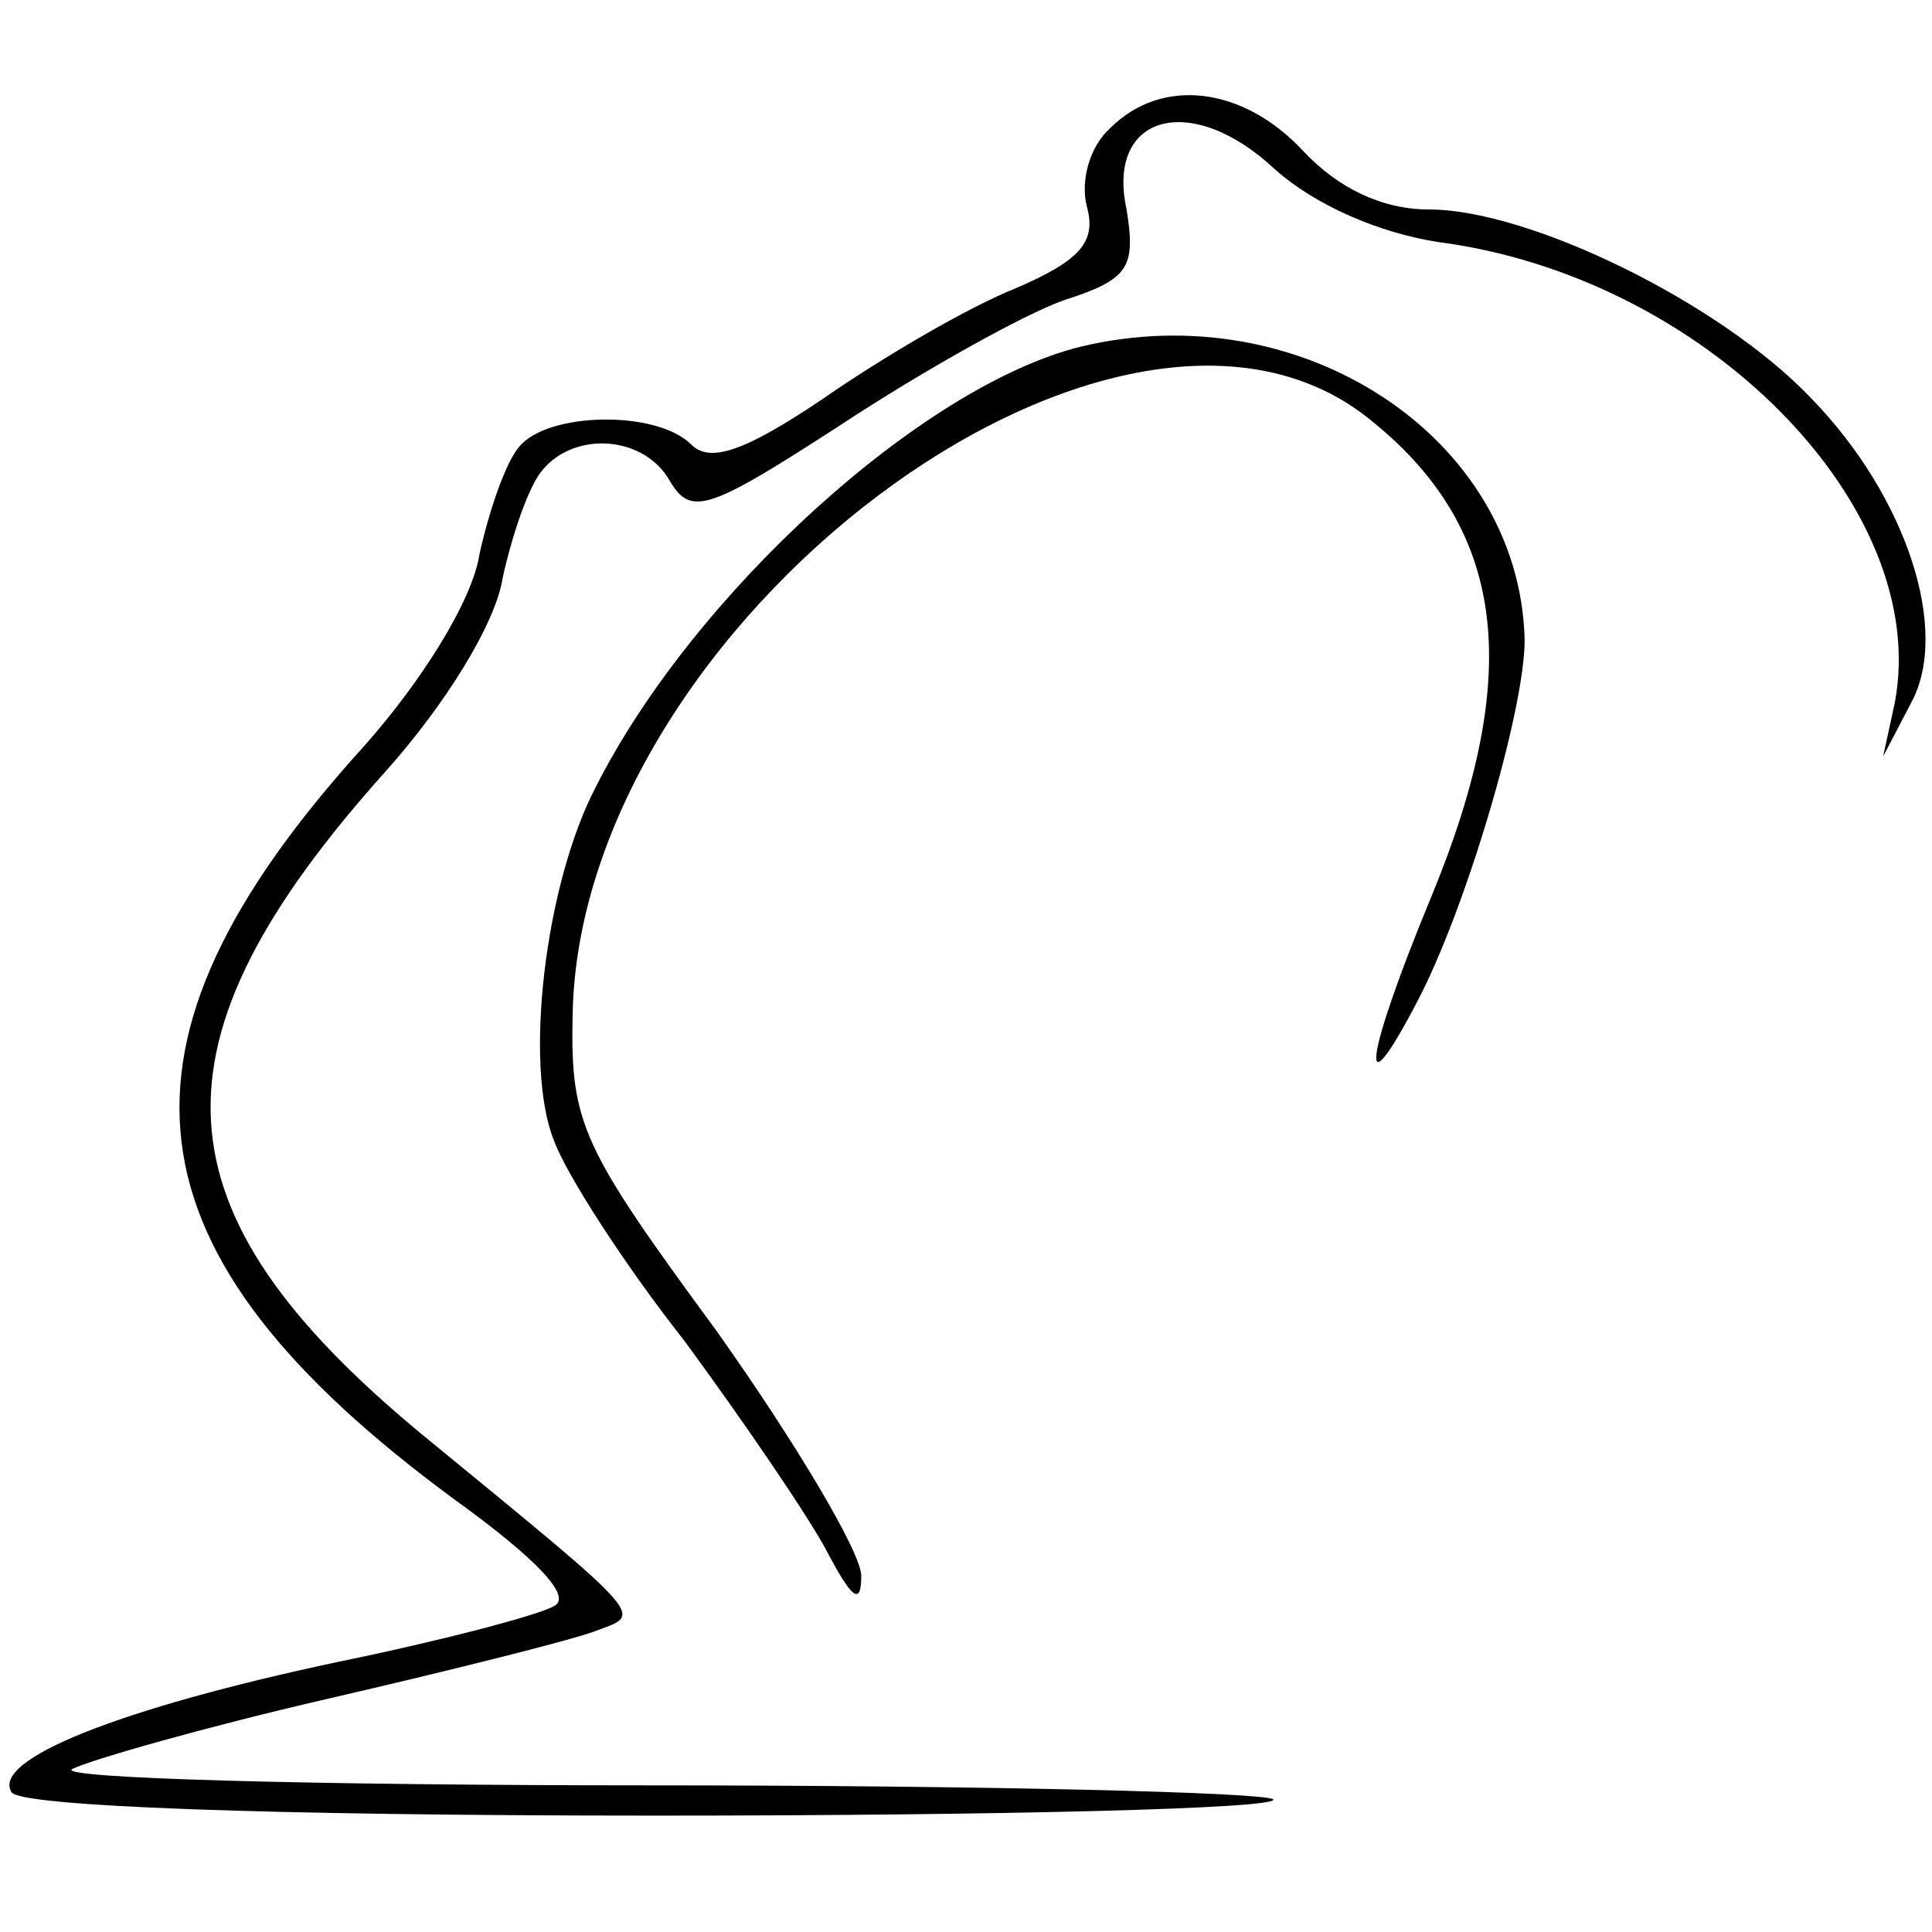
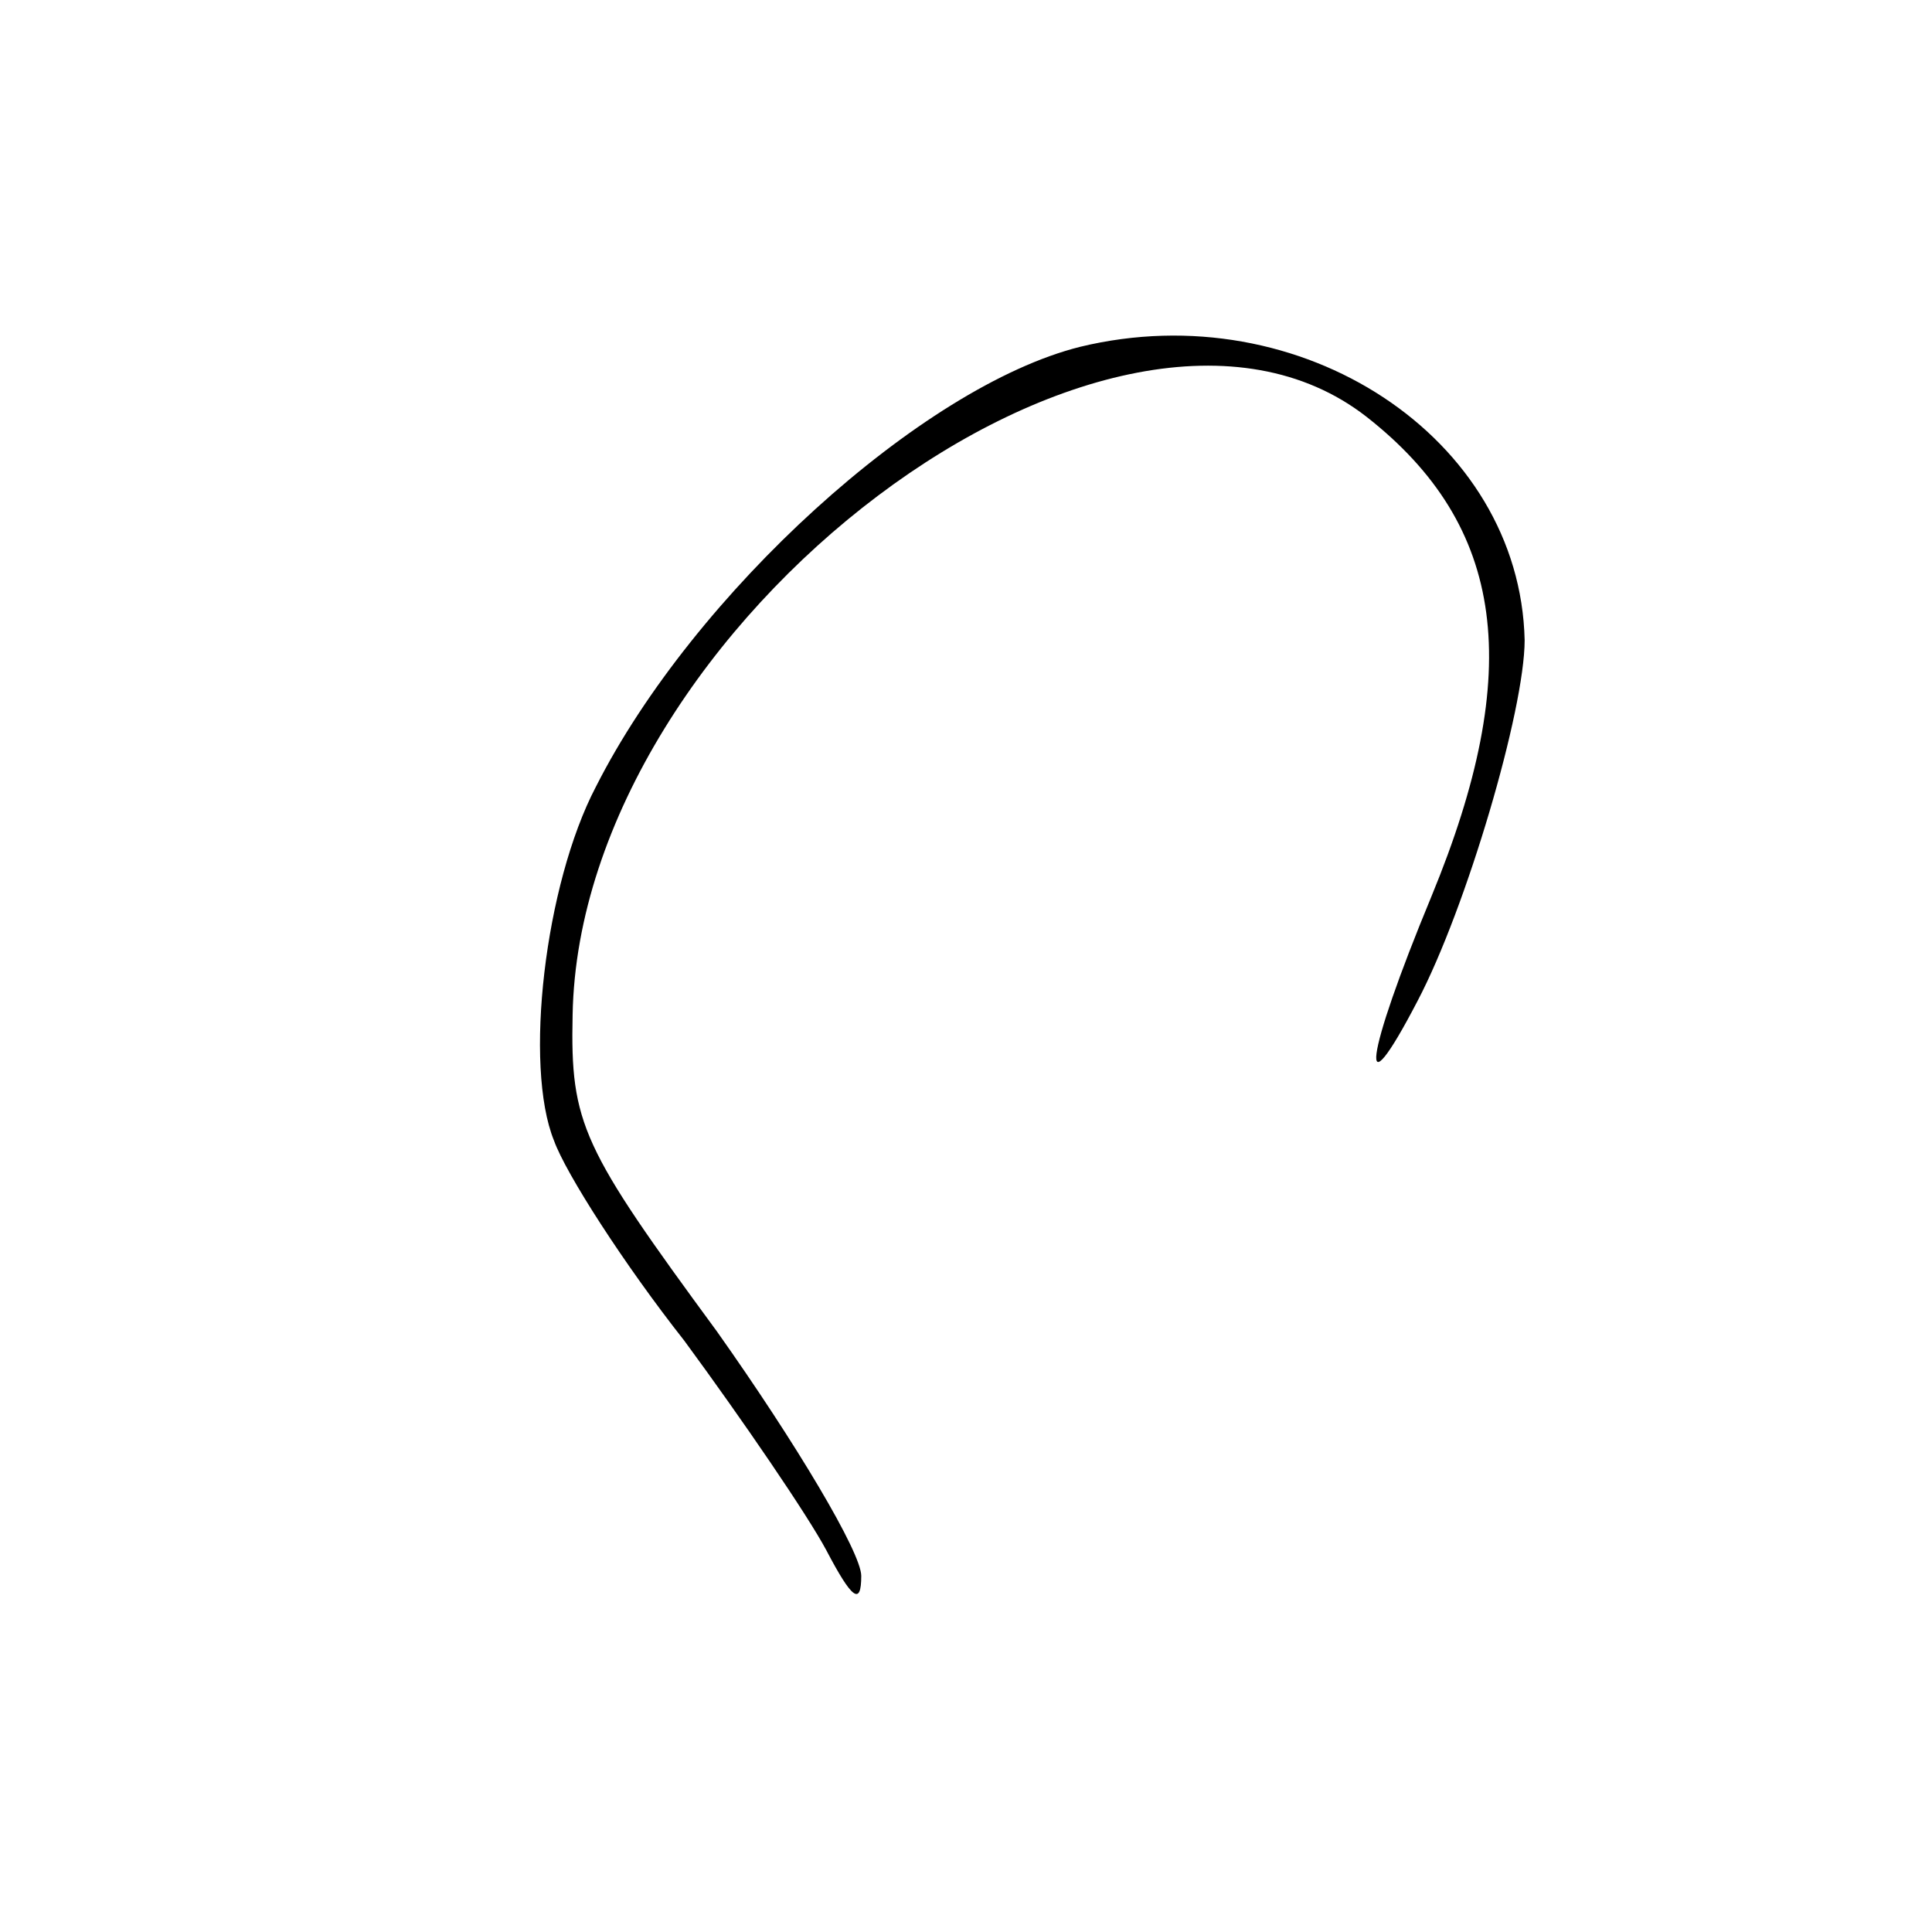
<svg xmlns="http://www.w3.org/2000/svg" version="1.0" width="83pt" height="83pt" viewBox="0 0 83 83" preserveAspectRatio="xMidYMid meet">
  <g transform="translate(0,83) scale(0.1,-0.1)" fill="#000000" stroke="none">
-     <path d="M477 775 c-9 -8 -13 -23 -10 -34 4 -15 -3 -23 -31 -35 -20 -8 -56 -29 -82 -47 -34 -23 -49 -28 -57 -20 -15 15 -62 14 -74 -1 -6 -7 -13 -28 -17 -46 -3 -20 -25 -55 -50 -83 -116 -128 -105 -217 39 -323 36 -26 51 -42 43 -46 -7 -4 -49 -15 -93 -24 -94 -20 -149 -42 -140 -56 4 -6 109 -10 277 -10 149 0 268 3 265 7 -4 3 -124 6 -268 6 -144 0 -255 3 -248 7 8 4 57 18 109 30 52 12 104 25 115 29 21 8 26 3 -74 85 -116 96 -120 168 -15 285 25 28 47 63 50 83 4 18 11 39 17 46 14 17 44 15 55 -5 9 -15 17 -12 74 25 35 23 78 47 95 53 28 9 31 14 27 39 -9 41 28 51 64 17 17 -15 44 -27 70 -31 115 -15 212 -114 196 -198 l-5 -23 12 23 c17 31 -2 89 -43 131 -39 41 -121 81 -164 81 -20 0 -39 9 -54 25 -26 28 -61 32 -83 10z" />
    <path d="M464 681 c-68 -17 -166 -106 -208 -189 -22 -42 -31 -120 -18 -152 5 -14 30 -53 56 -86 25 -34 53 -75 61 -90 11 -21 15 -24 15 -11 0 10 -28 57 -62 105 -58 79 -63 89 -62 136 3 168 233 341 341 257 60 -47 68 -109 28 -206 -29 -70 -32 -95 -6 -45 21 40 46 125 46 155 -2 87 -96 149 -191 126z" />
  </g>
</svg>